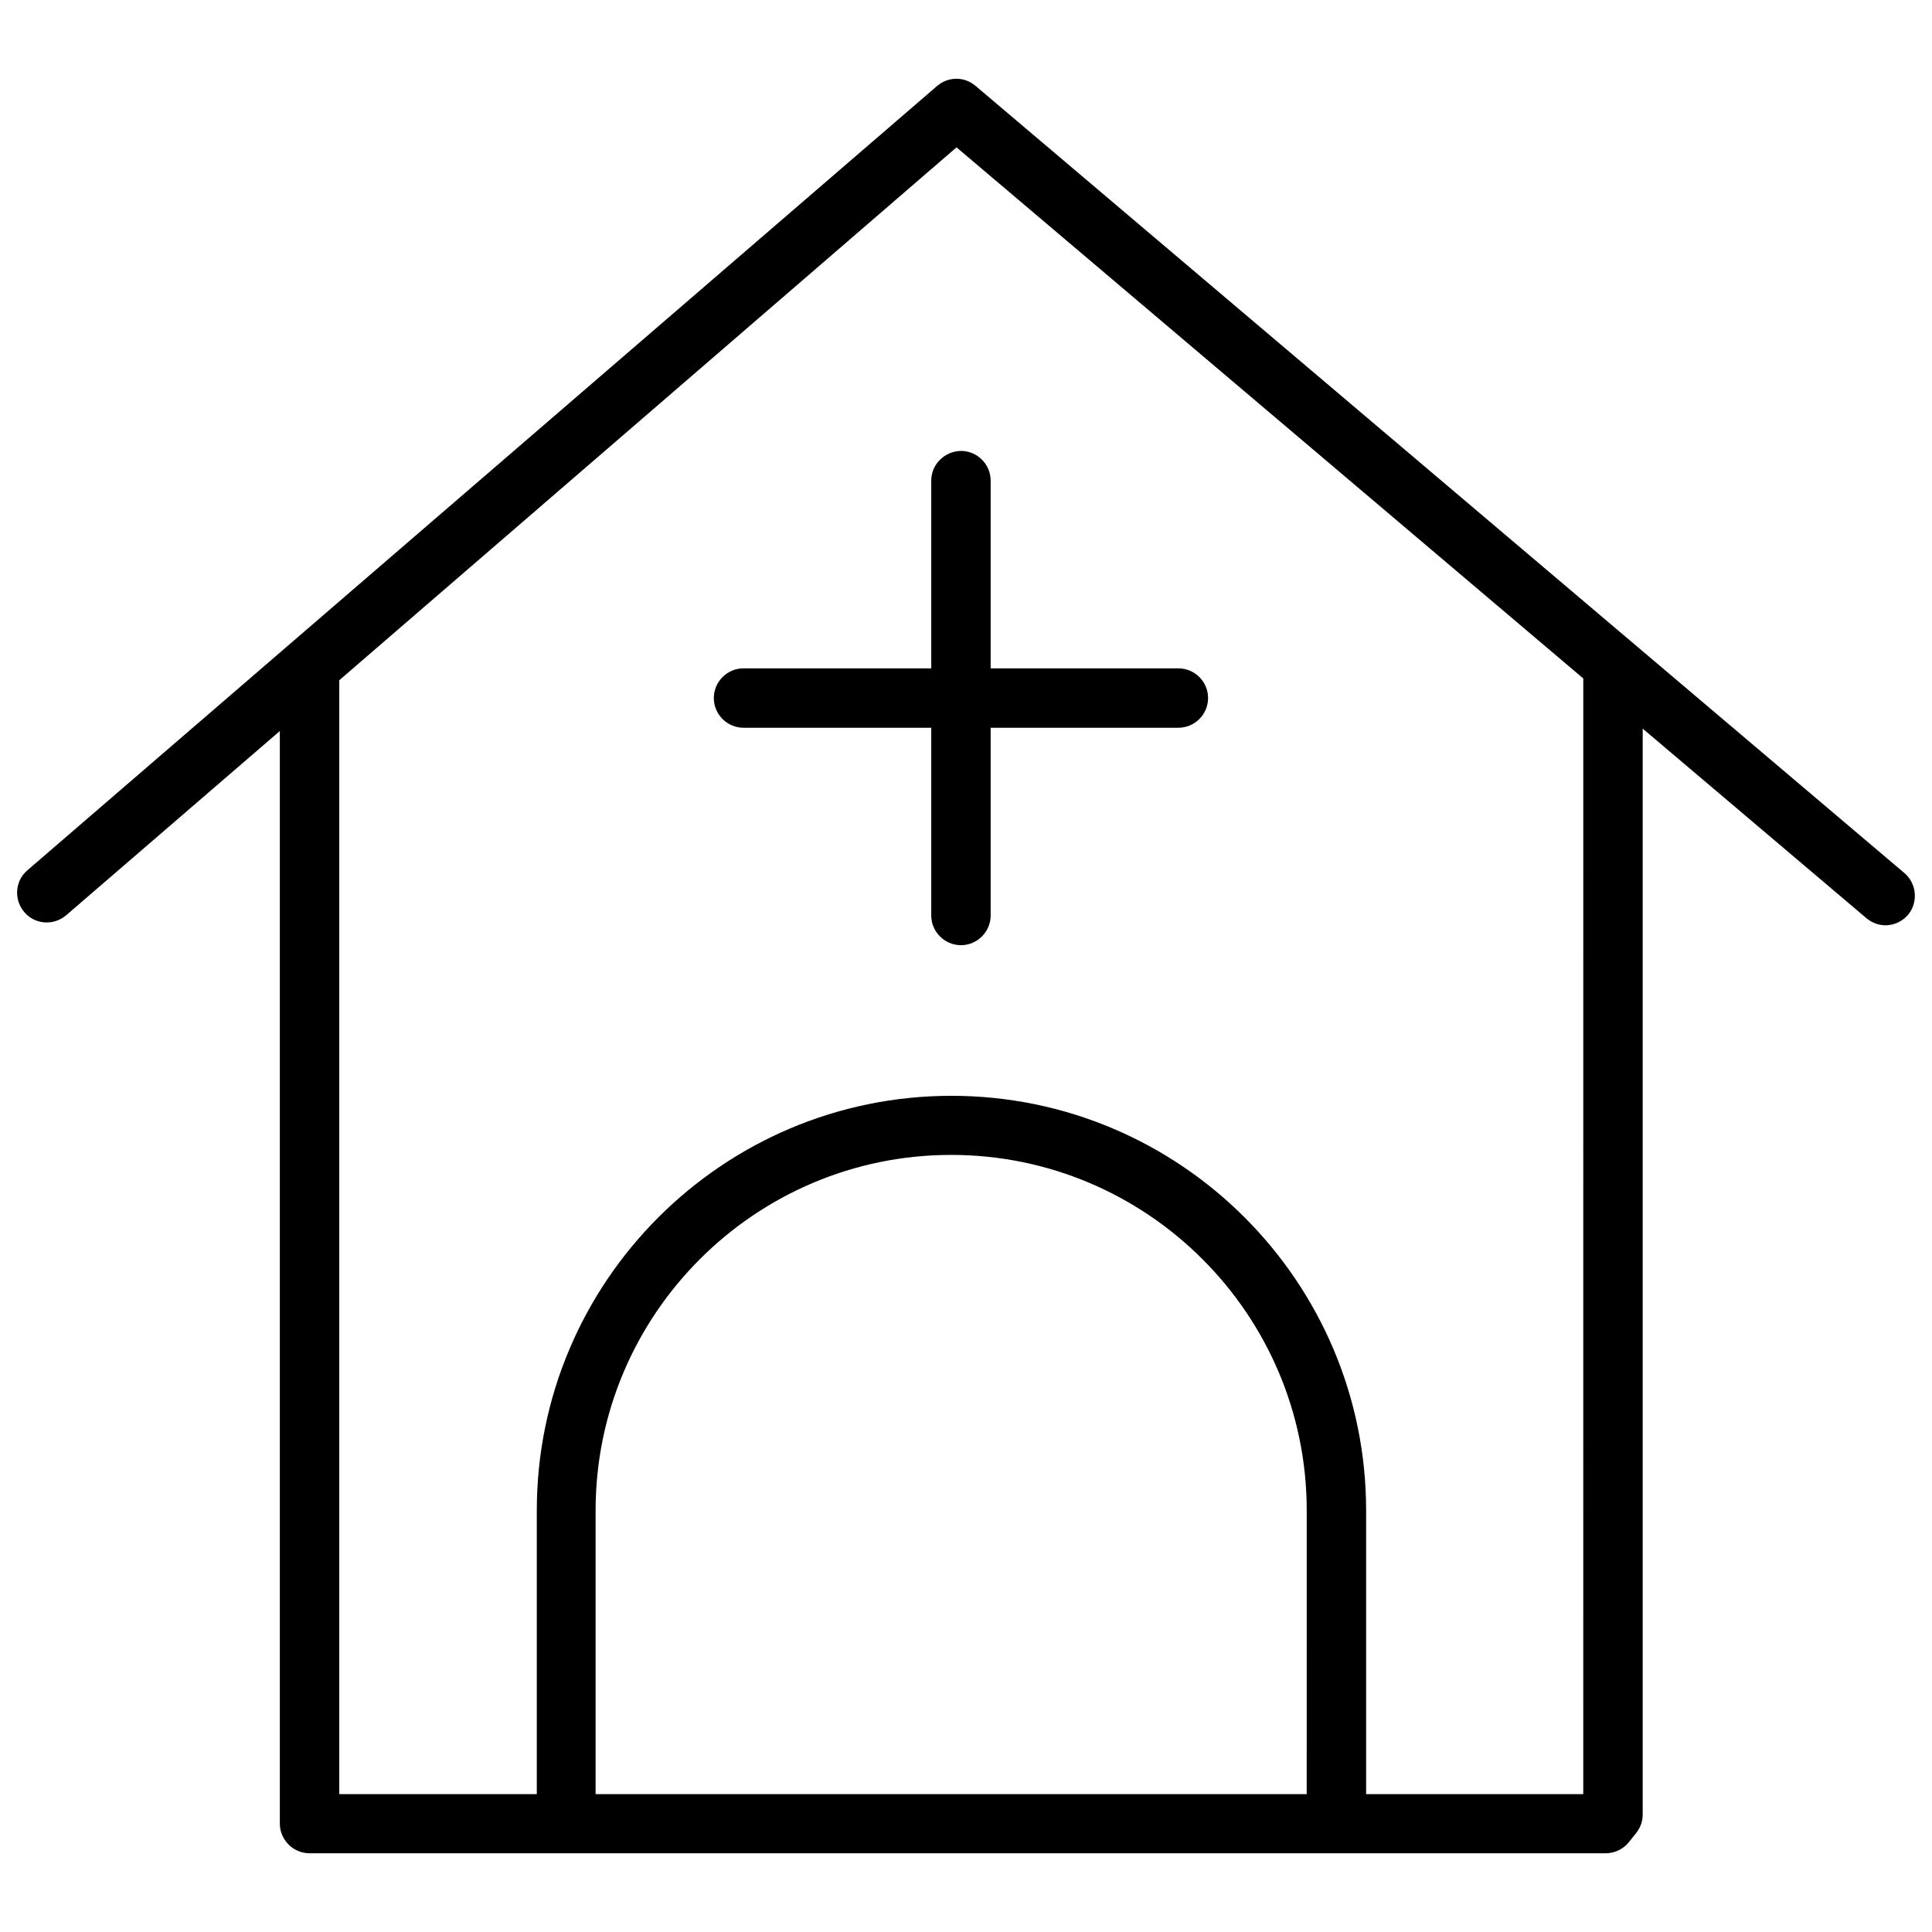
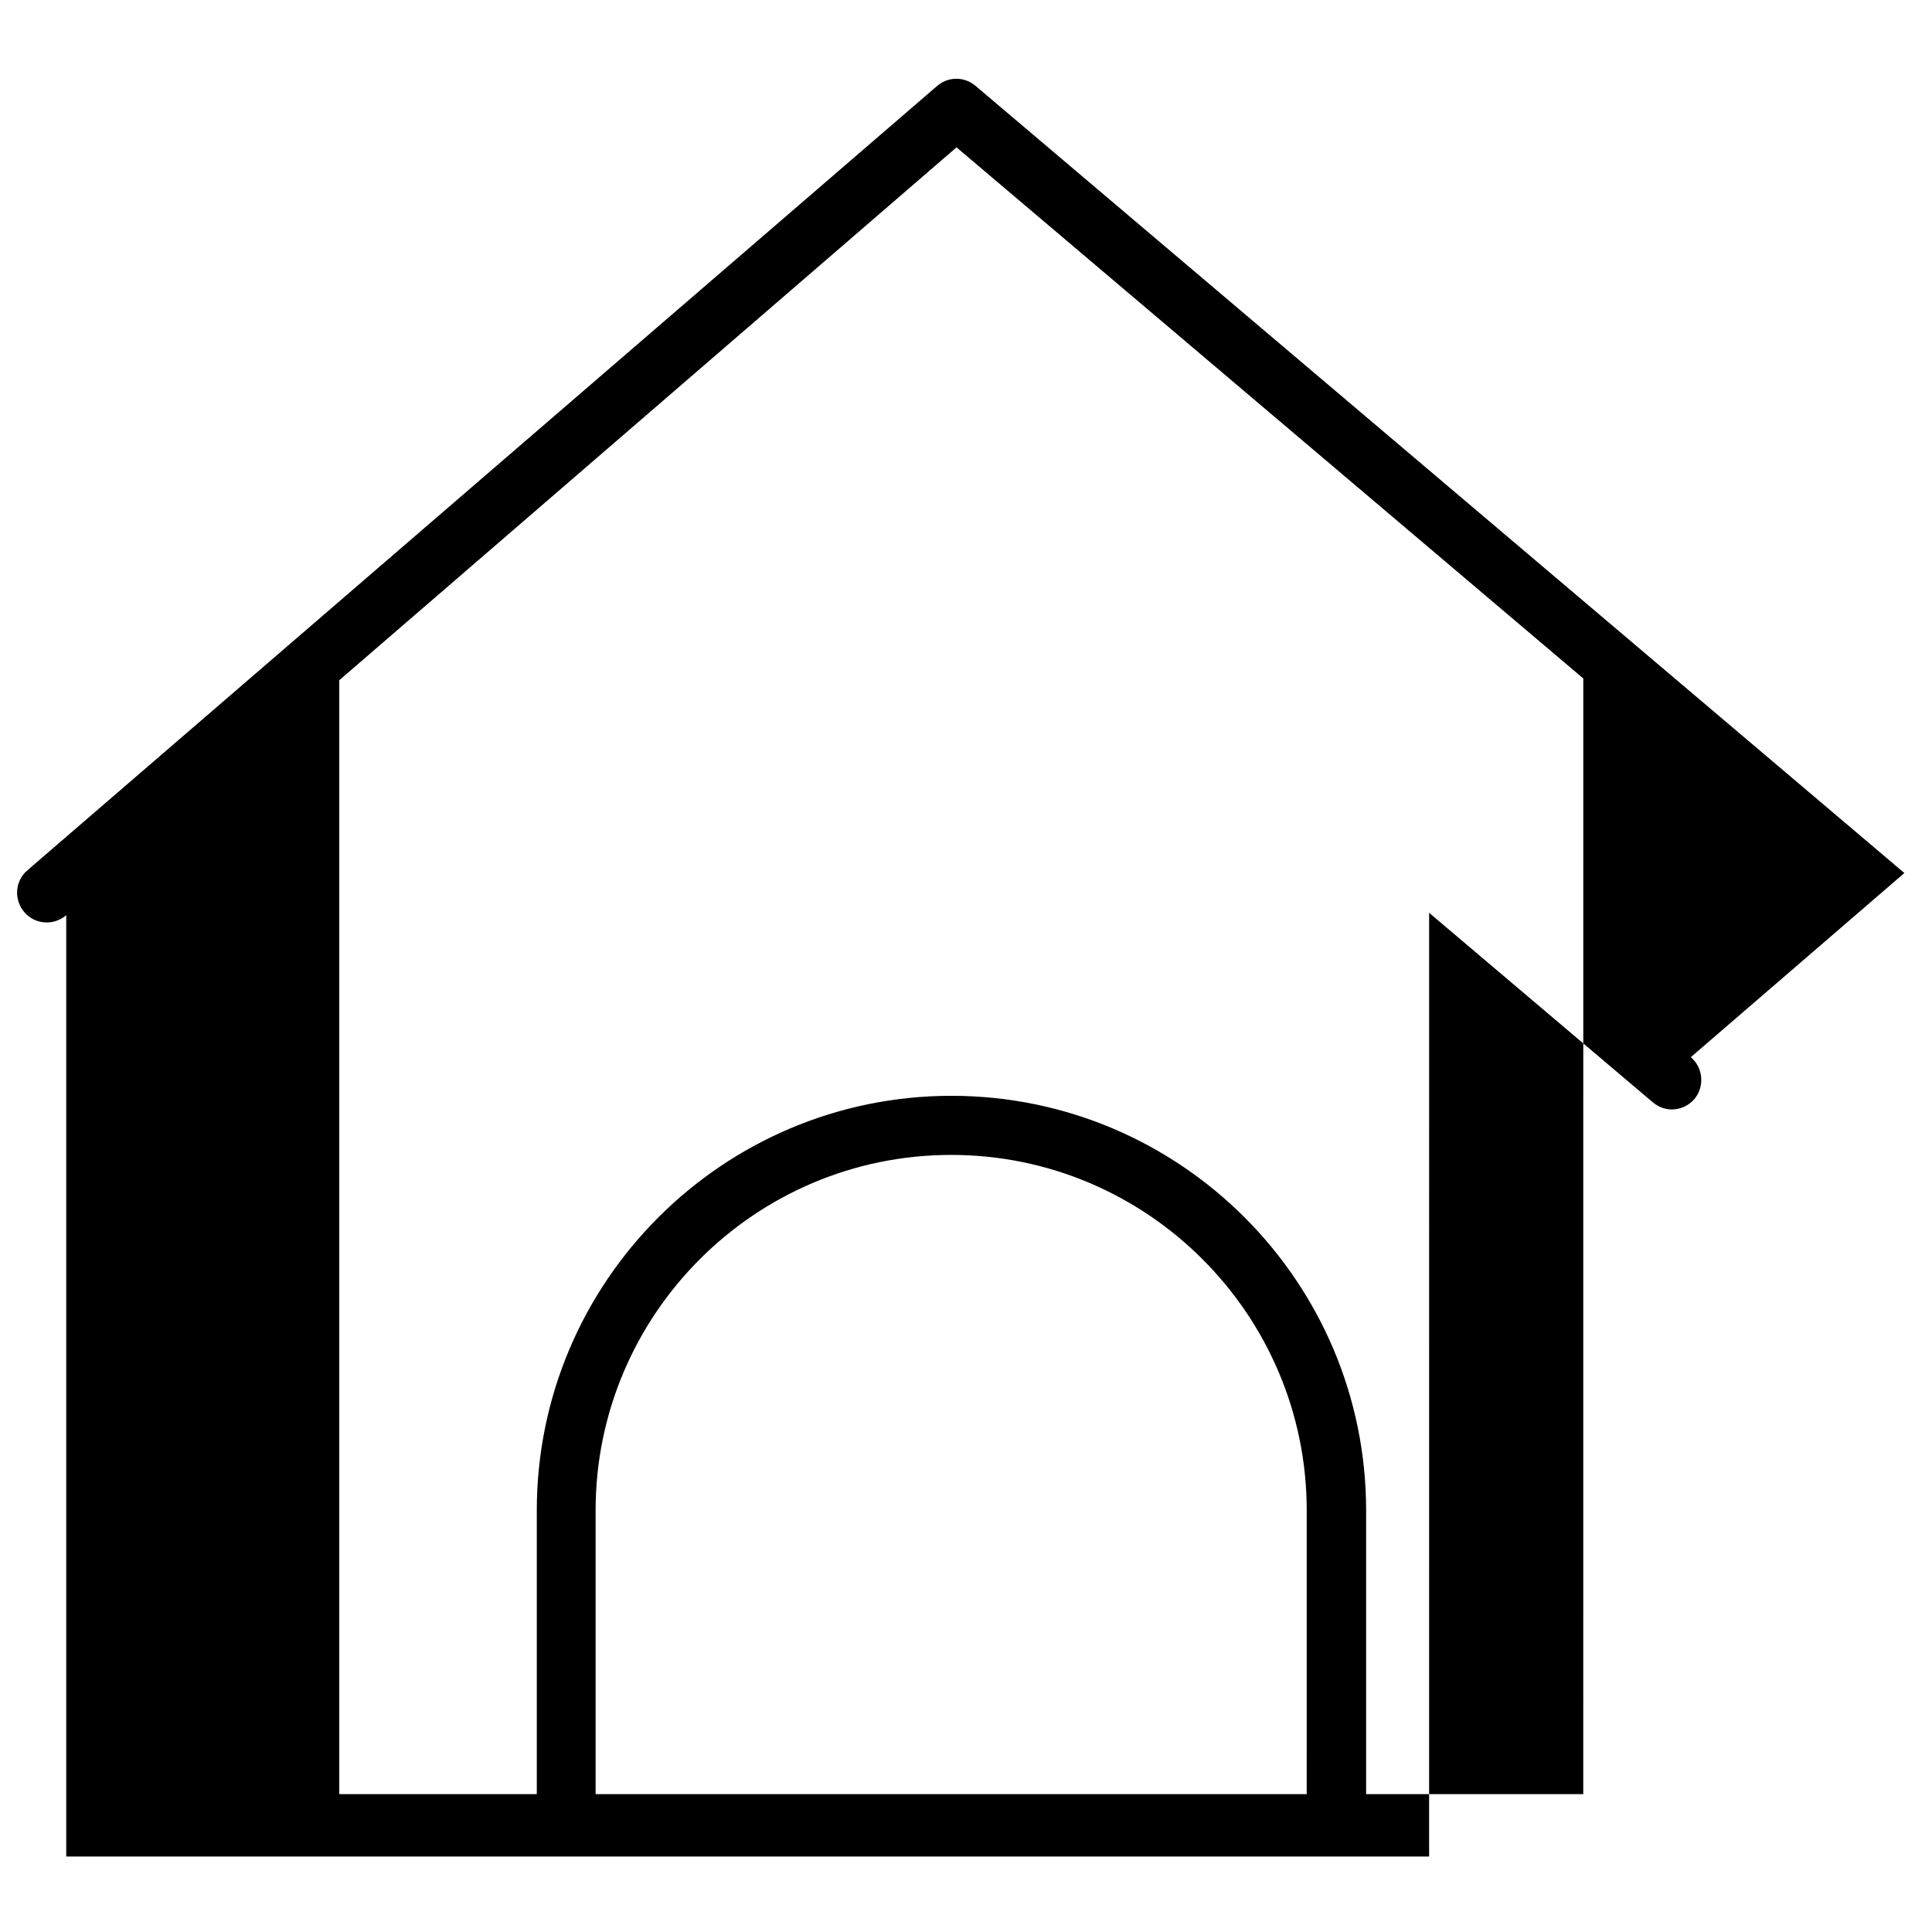
<svg xmlns="http://www.w3.org/2000/svg" width="800px" height="800px" version="1.1" viewBox="144 144 512 512">
  <defs>
    <clipPath id="a">
      <path d="m148.09 164h503.81v472h-503.81z" />
    </clipPath>
  </defs>
  <g clip-path="url(#a)">
-     <path d="m648.68 375.36-246.16-208.61c-2.992-2.519-7.242-2.519-10.234 0.078l-241.04 207.82c-3.305 2.832-3.621 7.793-0.789 11.098s7.793 3.621 11.098 0.789l56.602-48.805v289.53c0 4.328 3.543 7.871 7.871 7.871h343.54c2.363 0 4.644-1.102 6.141-2.992l1.891-2.363c1.102-1.418 1.73-3.07 1.73-4.879l0.004-287.8 59.277 50.223c1.496 1.258 3.305 1.891 5.039 1.891 2.203 0 4.41-0.945 5.984-2.754 2.75-3.309 2.356-8.27-0.949-11.102zm-158.39 244.11h-188.45v-75.18c0-51.957 42.273-94.227 94.227-94.227 51.957 0 94.227 42.273 94.227 94.227zm73.289 0h-57.543v-75.18c0-60.613-49.277-109.89-109.89-109.89-60.613 0-109.89 49.277-109.89 109.89v75.18h-52.348v-295.2l163.58-141.22 166.1 140.75z" />
+     <path d="m648.68 375.36-246.16-208.61c-2.992-2.519-7.242-2.519-10.234 0.078l-241.04 207.82c-3.305 2.832-3.621 7.793-0.789 11.098s7.793 3.621 11.098 0.789v289.53c0 4.328 3.543 7.871 7.871 7.871h343.54c2.363 0 4.644-1.102 6.141-2.992l1.891-2.363c1.102-1.418 1.73-3.07 1.73-4.879l0.004-287.8 59.277 50.223c1.496 1.258 3.305 1.891 5.039 1.891 2.203 0 4.41-0.945 5.984-2.754 2.75-3.309 2.356-8.27-0.949-11.102zm-158.39 244.11h-188.45v-75.18c0-51.957 42.273-94.227 94.227-94.227 51.957 0 94.227 42.273 94.227 94.227zm73.289 0h-57.543v-75.18c0-60.613-49.277-109.89-109.89-109.89-60.613 0-109.89 49.277-109.89 109.89v75.18h-52.348v-295.2l163.58-141.22 166.1 140.75z" />
  </g>
-   <path d="m390.79 271.37v49.75h-49.75c-4.328 0-7.871 3.543-7.871 7.871 0 4.328 3.543 7.871 7.871 7.871h49.75v49.75c0 4.328 3.543 7.871 7.871 7.871s7.871-3.543 7.871-7.871v-49.75h49.75c4.328 0 7.871-3.543 7.871-7.871 0-4.328-3.543-7.871-7.871-7.871h-49.75v-49.75c0-4.328-3.543-7.871-7.871-7.871-4.328 0.078-7.871 3.539-7.871 7.871z" />
</svg>